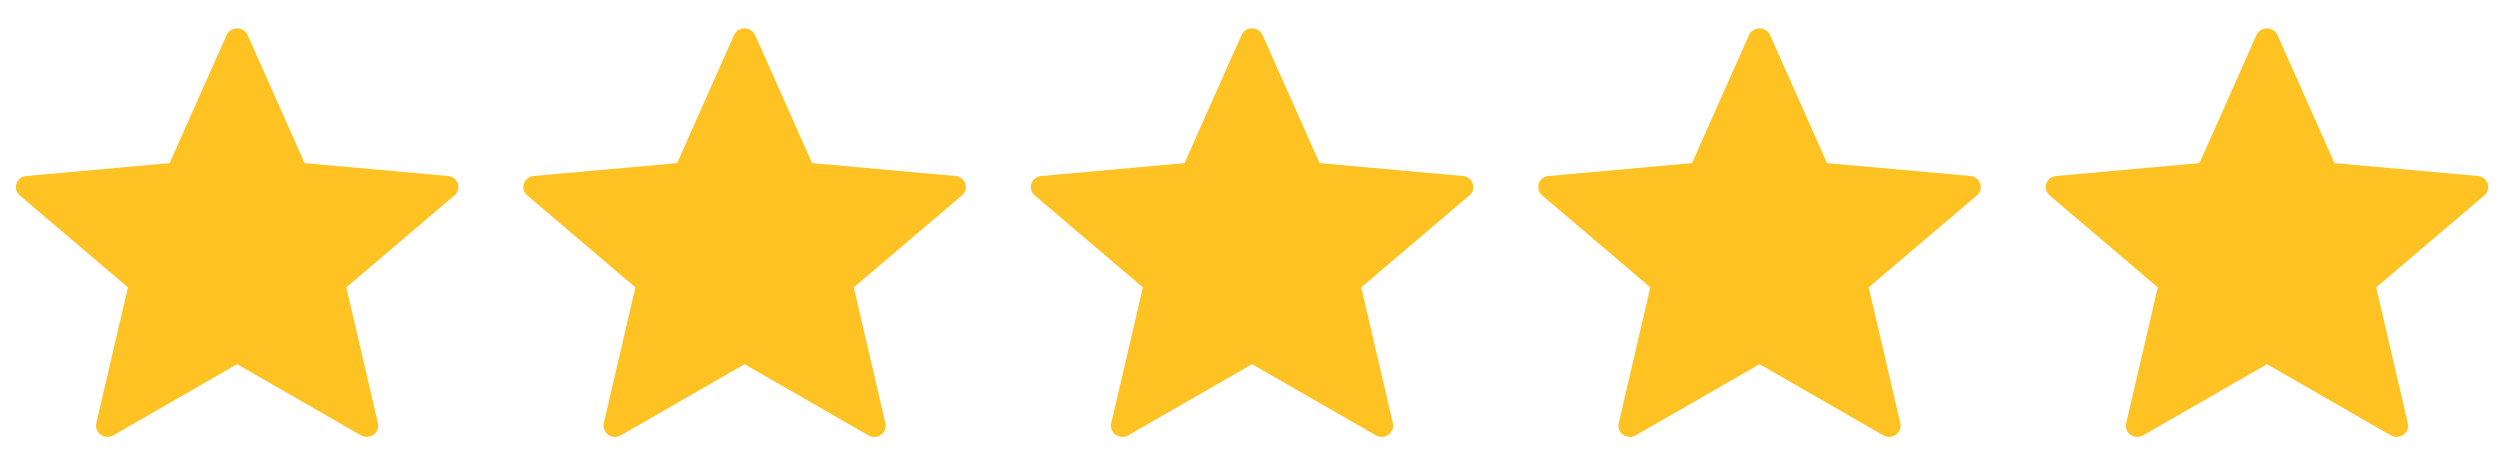
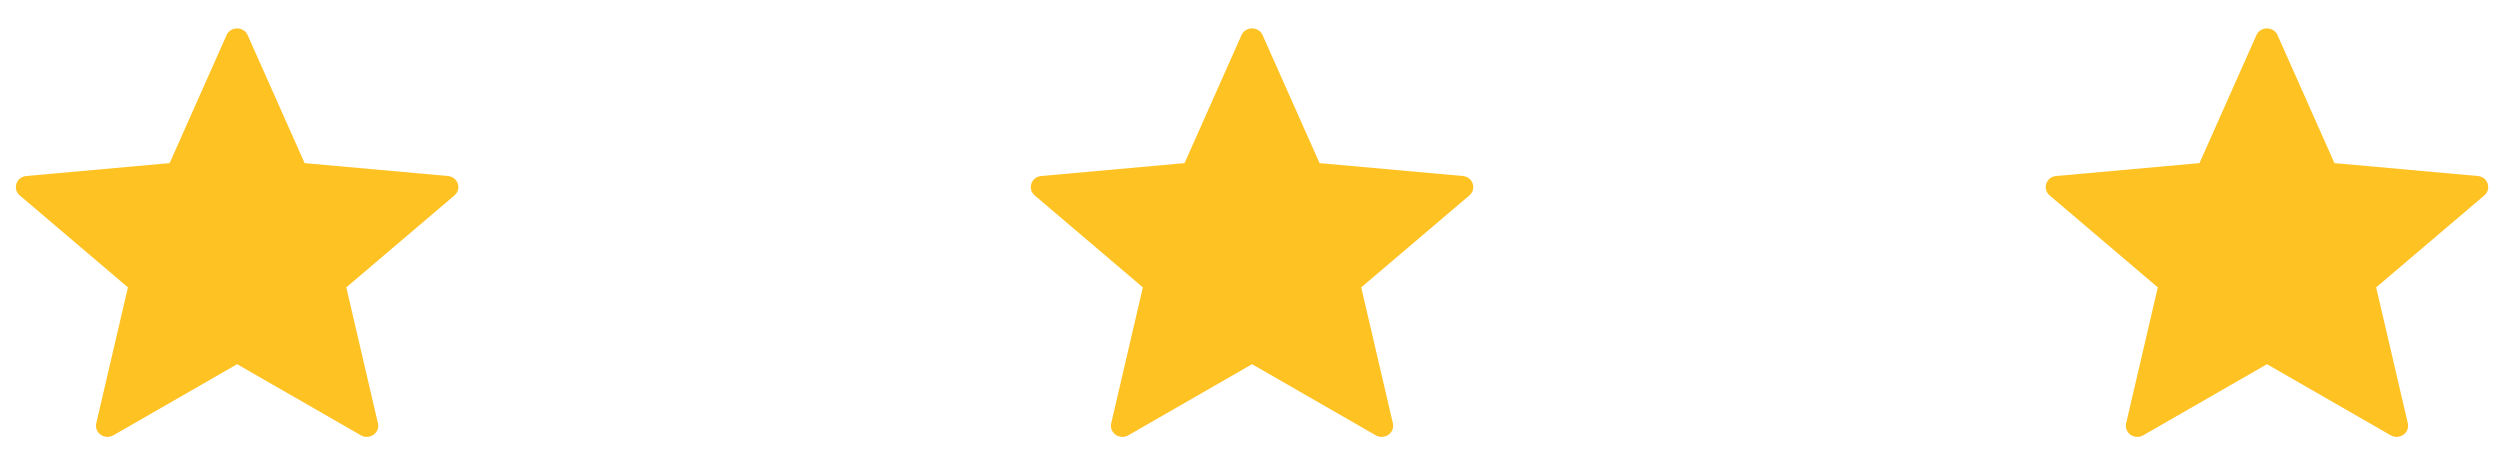
<svg xmlns="http://www.w3.org/2000/svg" width="77" height="14" viewBox="0 0 77 14" fill="none">
  <path d="M13.797 5.421L9.382 5.024L7.628 1.082C7.505 0.806 7.101 0.806 6.978 1.082L5.225 5.024L0.81 5.421C0.501 5.448 0.376 5.821 0.609 6.019L3.94 8.851L2.965 13.038C2.897 13.331 3.224 13.561 3.491 13.408L7.303 11.217L11.116 13.408C11.382 13.561 11.71 13.331 11.641 13.038L10.666 8.851L13.997 6.019C14.231 5.821 14.106 5.448 13.797 5.421Z" fill="#FFC223" />
-   <path d="M29.427 5.421L25.012 5.024L23.258 1.082C23.135 0.806 22.731 0.806 22.608 1.082L20.855 5.024L16.44 5.421C16.131 5.448 16.006 5.821 16.239 6.019L19.57 8.851L18.595 13.038C18.527 13.331 18.854 13.561 19.121 13.408L22.933 11.217L26.745 13.408C27.012 13.561 27.339 13.331 27.271 13.038L26.296 8.851L29.627 6.019C29.86 5.821 29.736 5.448 29.427 5.421Z" fill="#FFC223" />
  <path d="M45.056 5.421L40.642 5.024L38.888 1.082C38.765 0.806 38.361 0.806 38.238 1.082L36.484 5.024L32.07 5.421C31.761 5.448 31.636 5.821 31.869 6.019L35.2 8.851L34.225 13.038C34.157 13.331 34.484 13.561 34.751 13.408L38.563 11.217L42.375 13.408C42.642 13.561 42.969 13.331 42.901 13.038L41.926 8.851L45.257 6.019C45.49 5.821 45.365 5.448 45.056 5.421Z" fill="#FFC223" />
-   <path d="M60.686 5.421L56.272 5.024L54.518 1.082C54.395 0.806 53.991 0.806 53.868 1.082L52.114 5.024L47.7 5.421C47.39 5.448 47.266 5.821 47.499 6.019L50.83 8.851L49.855 13.038C49.787 13.331 50.114 13.561 50.381 13.408L54.193 11.217L58.005 13.408C58.272 13.561 58.599 13.331 58.531 13.038L57.556 8.851L60.887 6.019C61.12 5.821 60.995 5.448 60.686 5.421Z" fill="#FFC223" />
  <path d="M76.316 5.421L71.901 5.024L70.148 1.082C70.025 0.806 69.621 0.806 69.498 1.082L67.744 5.024L63.329 5.421C63.02 5.448 62.895 5.821 63.129 6.019L66.46 8.851L65.485 13.038C65.416 13.331 65.743 13.561 66.01 13.408L69.823 11.217L73.635 13.408C73.902 13.561 74.229 13.331 74.161 13.038L73.186 8.851L76.517 6.019C76.75 5.821 76.625 5.448 76.316 5.421Z" fill="#FFC223" />
</svg>